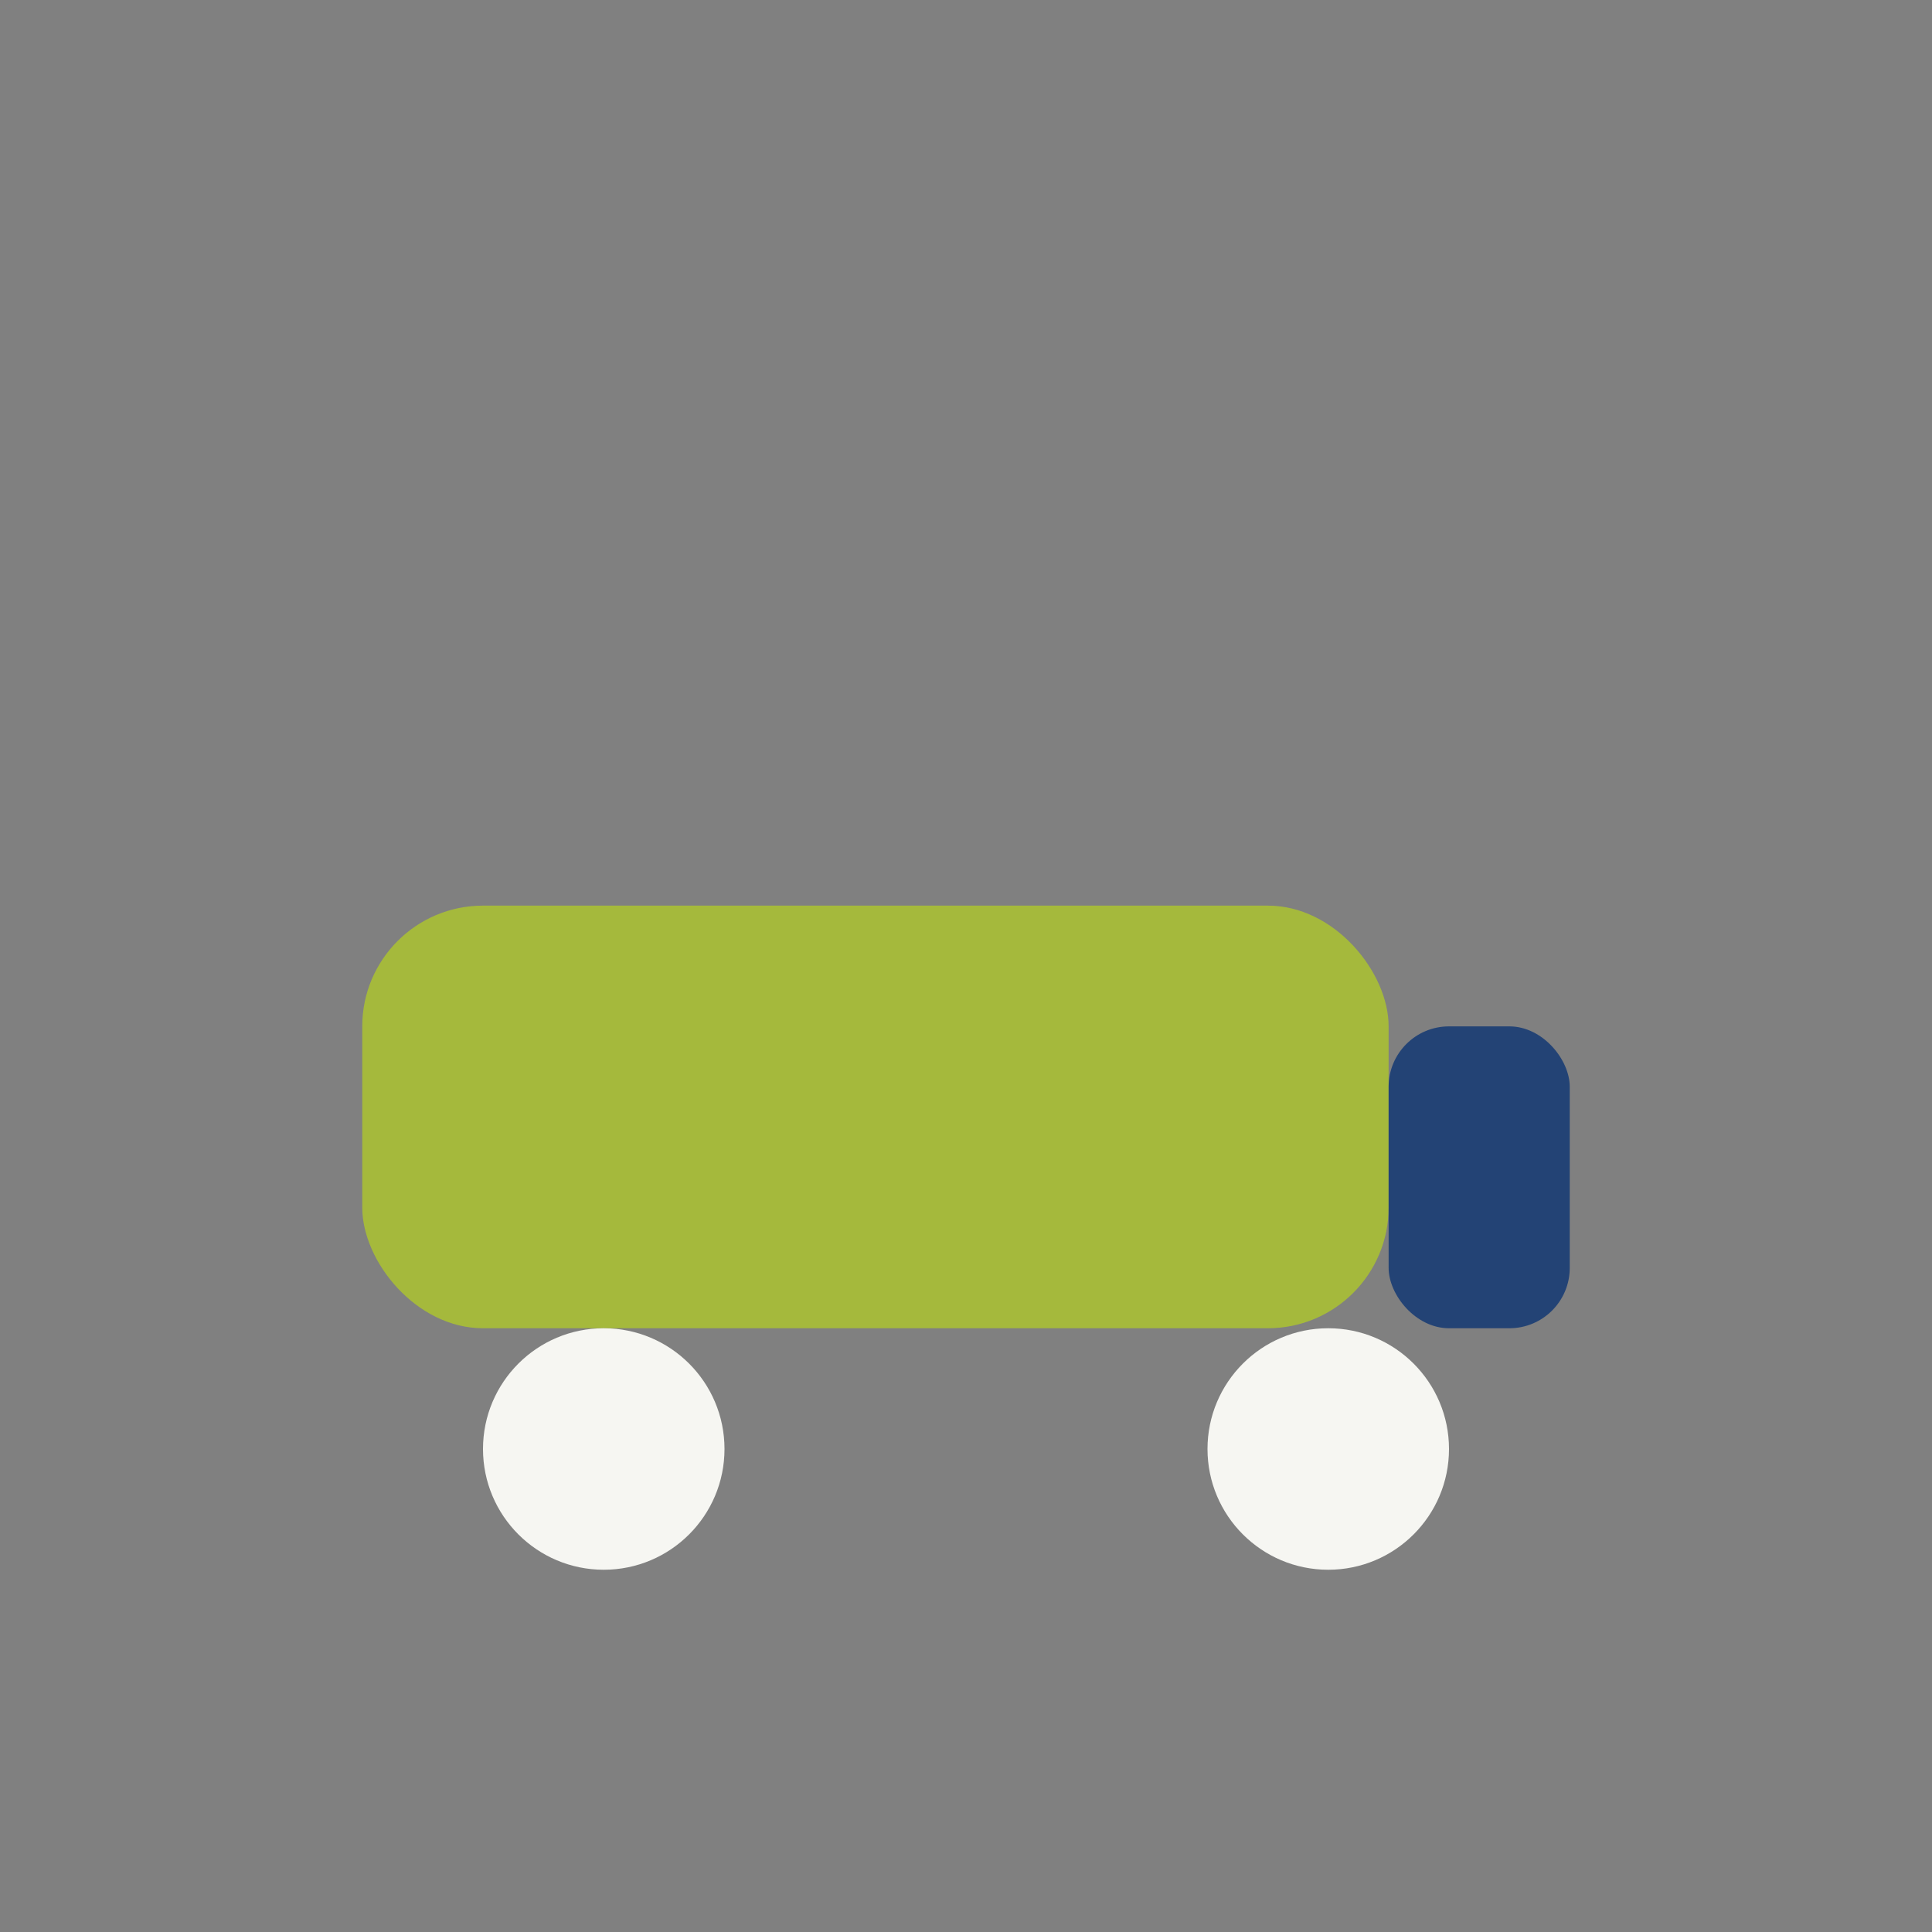
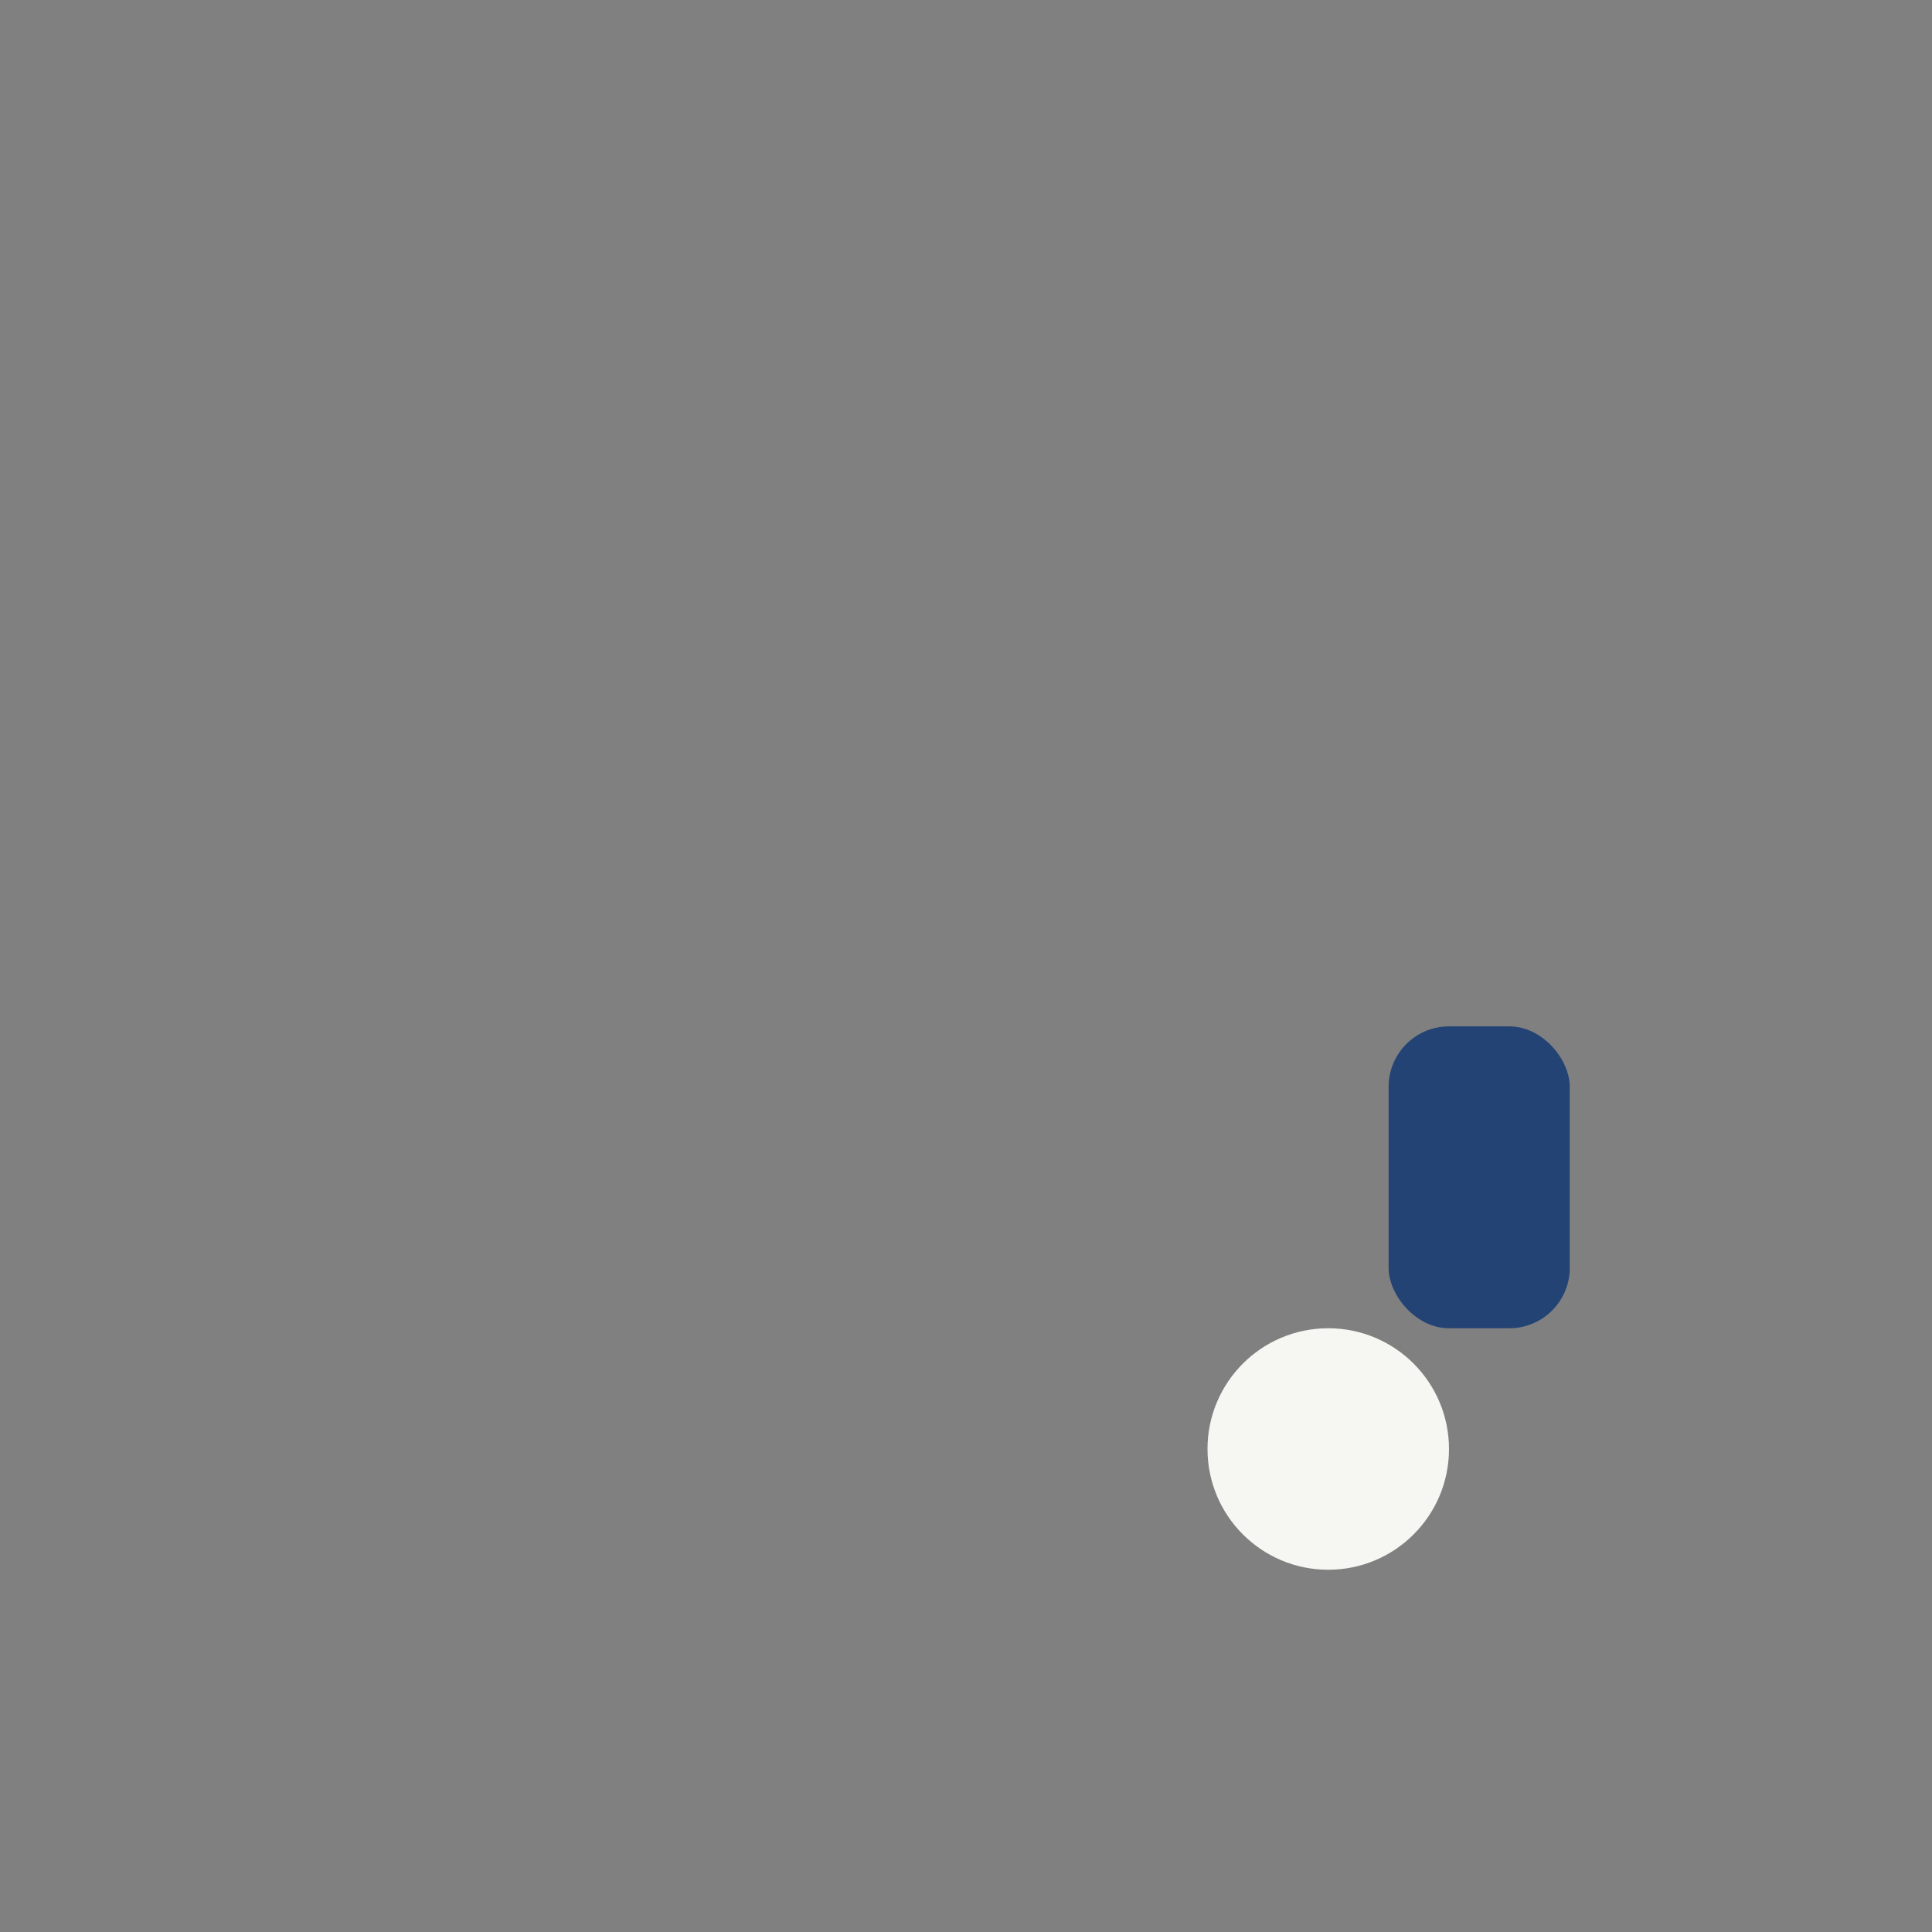
<svg xmlns="http://www.w3.org/2000/svg" width="32" height="32" viewBox="0 0 32 32">
  <rect x="0" y="0" width="32" height="32" fill="#808080" stroke="none" />
-   <rect x="6" y="15" width="17" height="7" rx="2" fill="#A5B93C" />
  <rect x="23" y="17" width="3" height="5" rx="1" fill="#234375" />
-   <circle cx="10" cy="24" r="2" fill="#F6F6F2" />
  <circle cx="22" cy="24" r="2" fill="#F6F6F2" />
</svg>